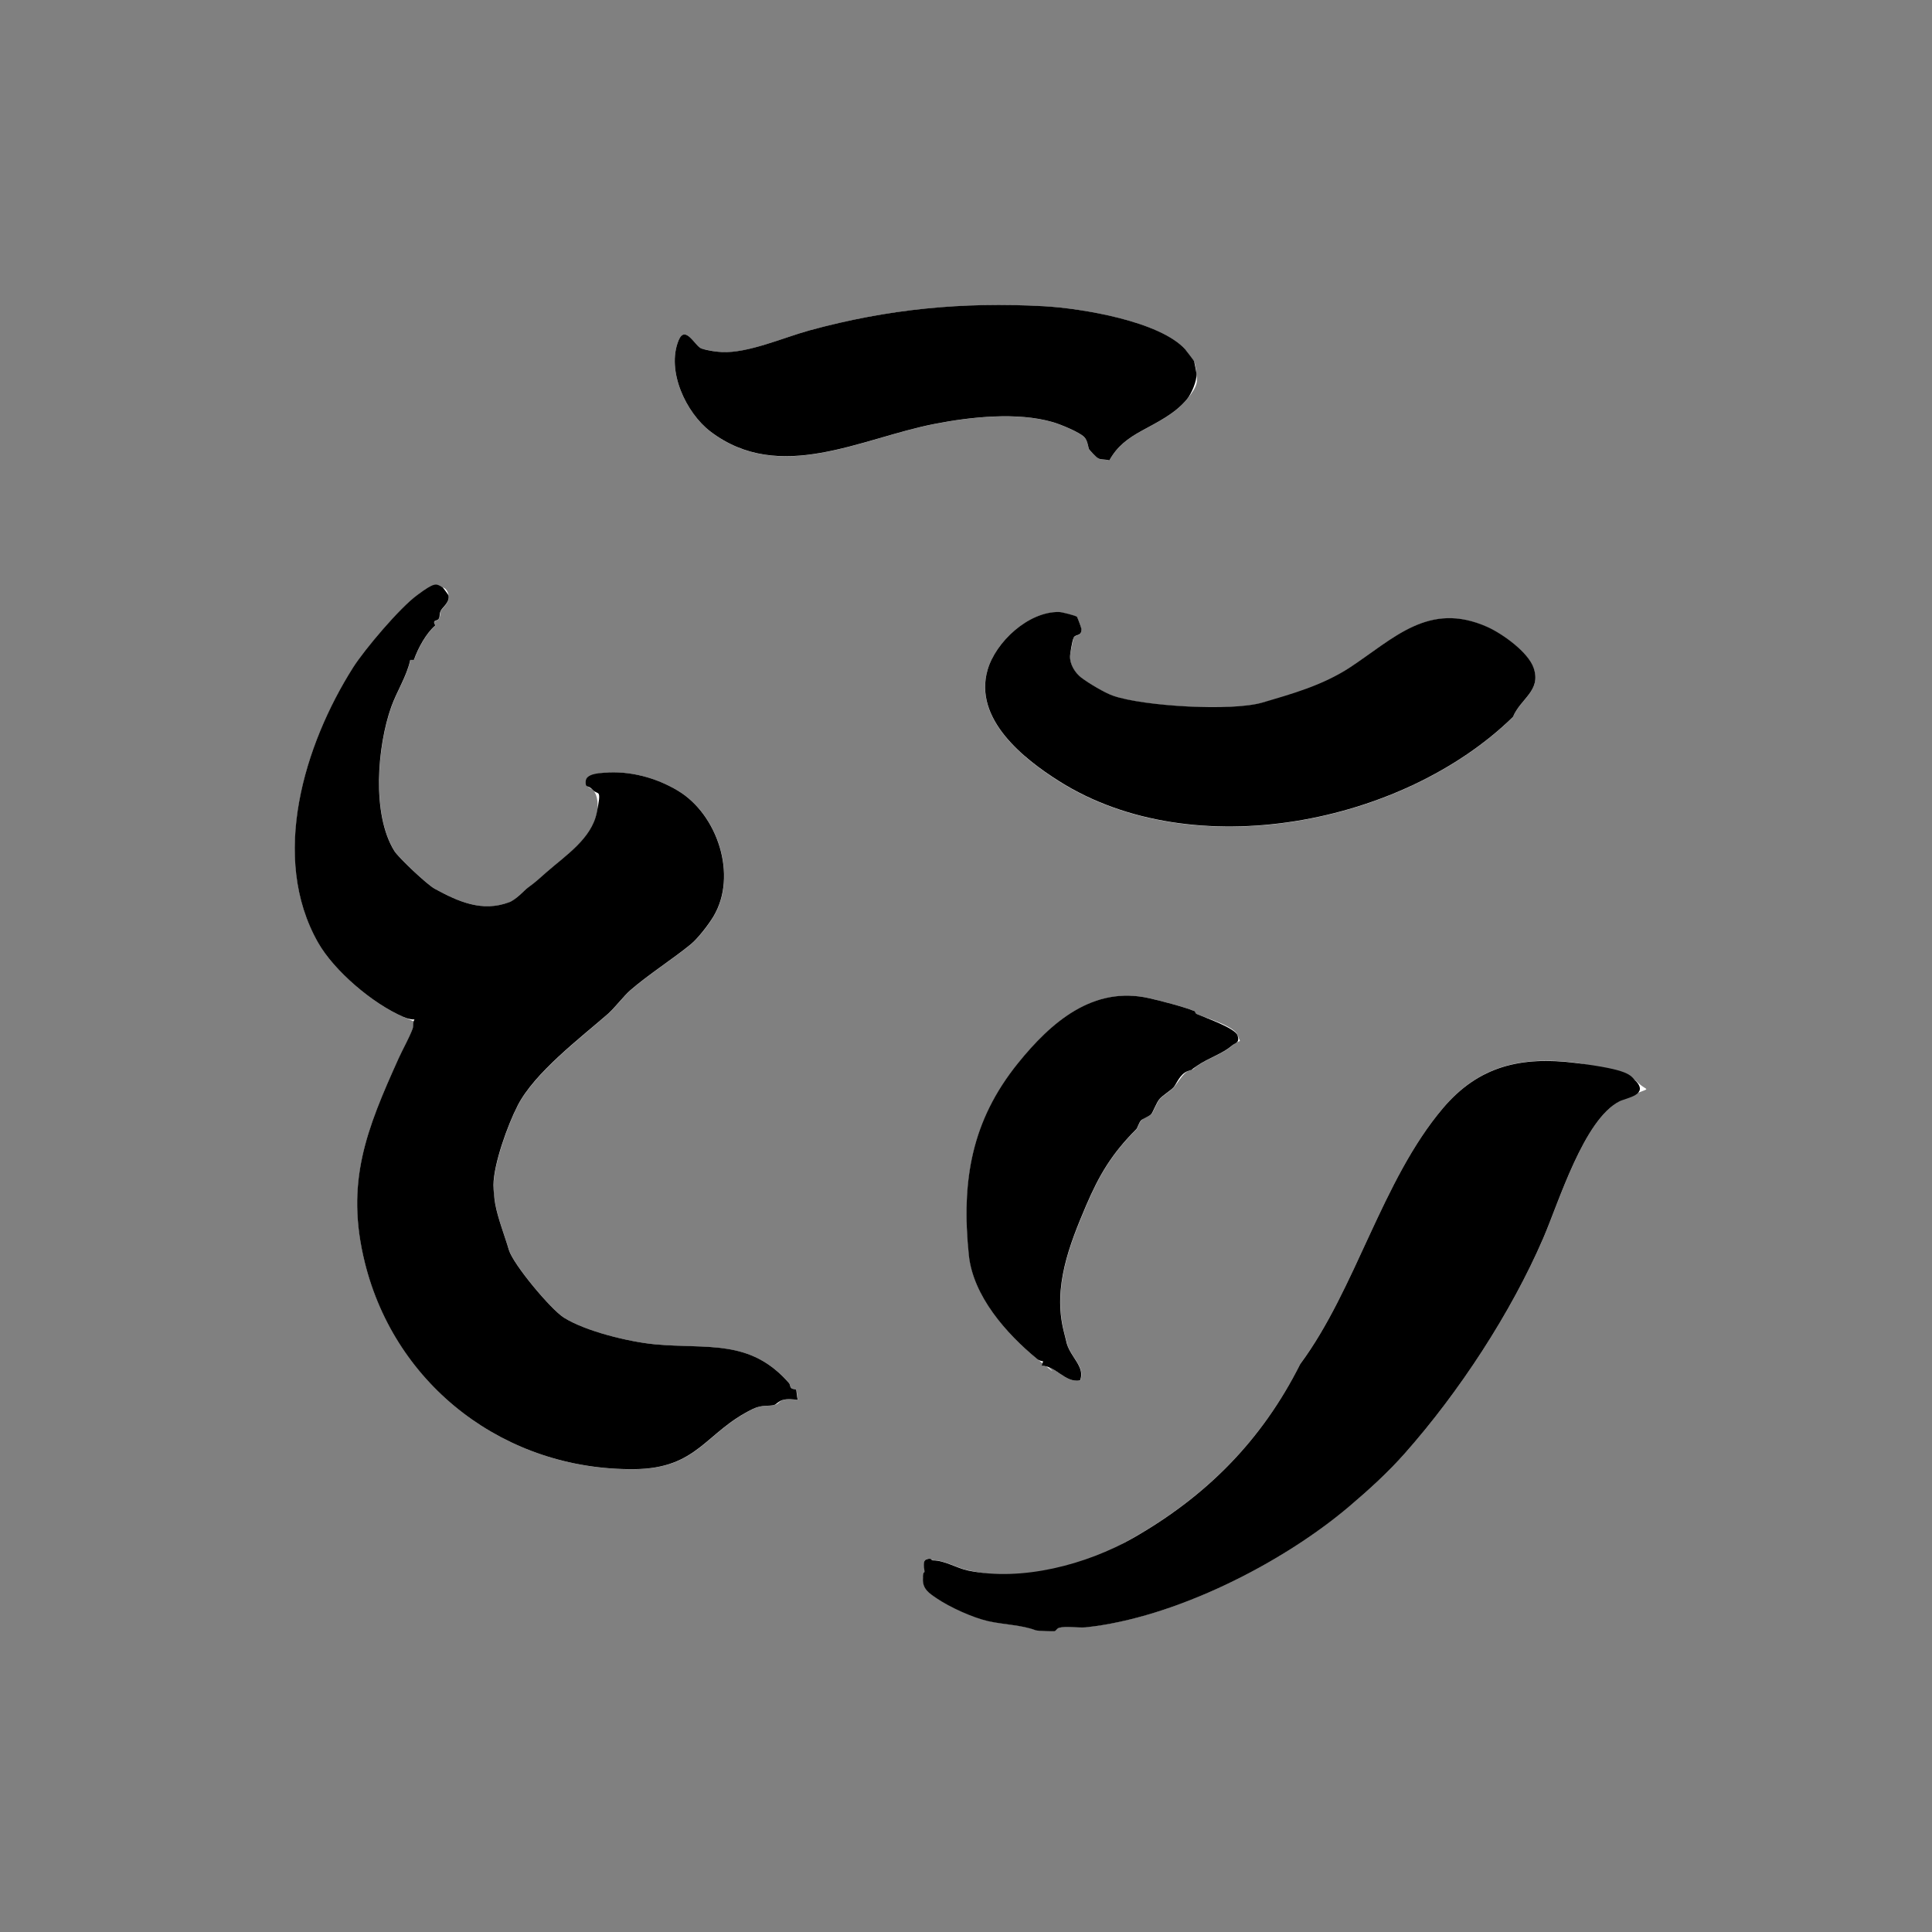
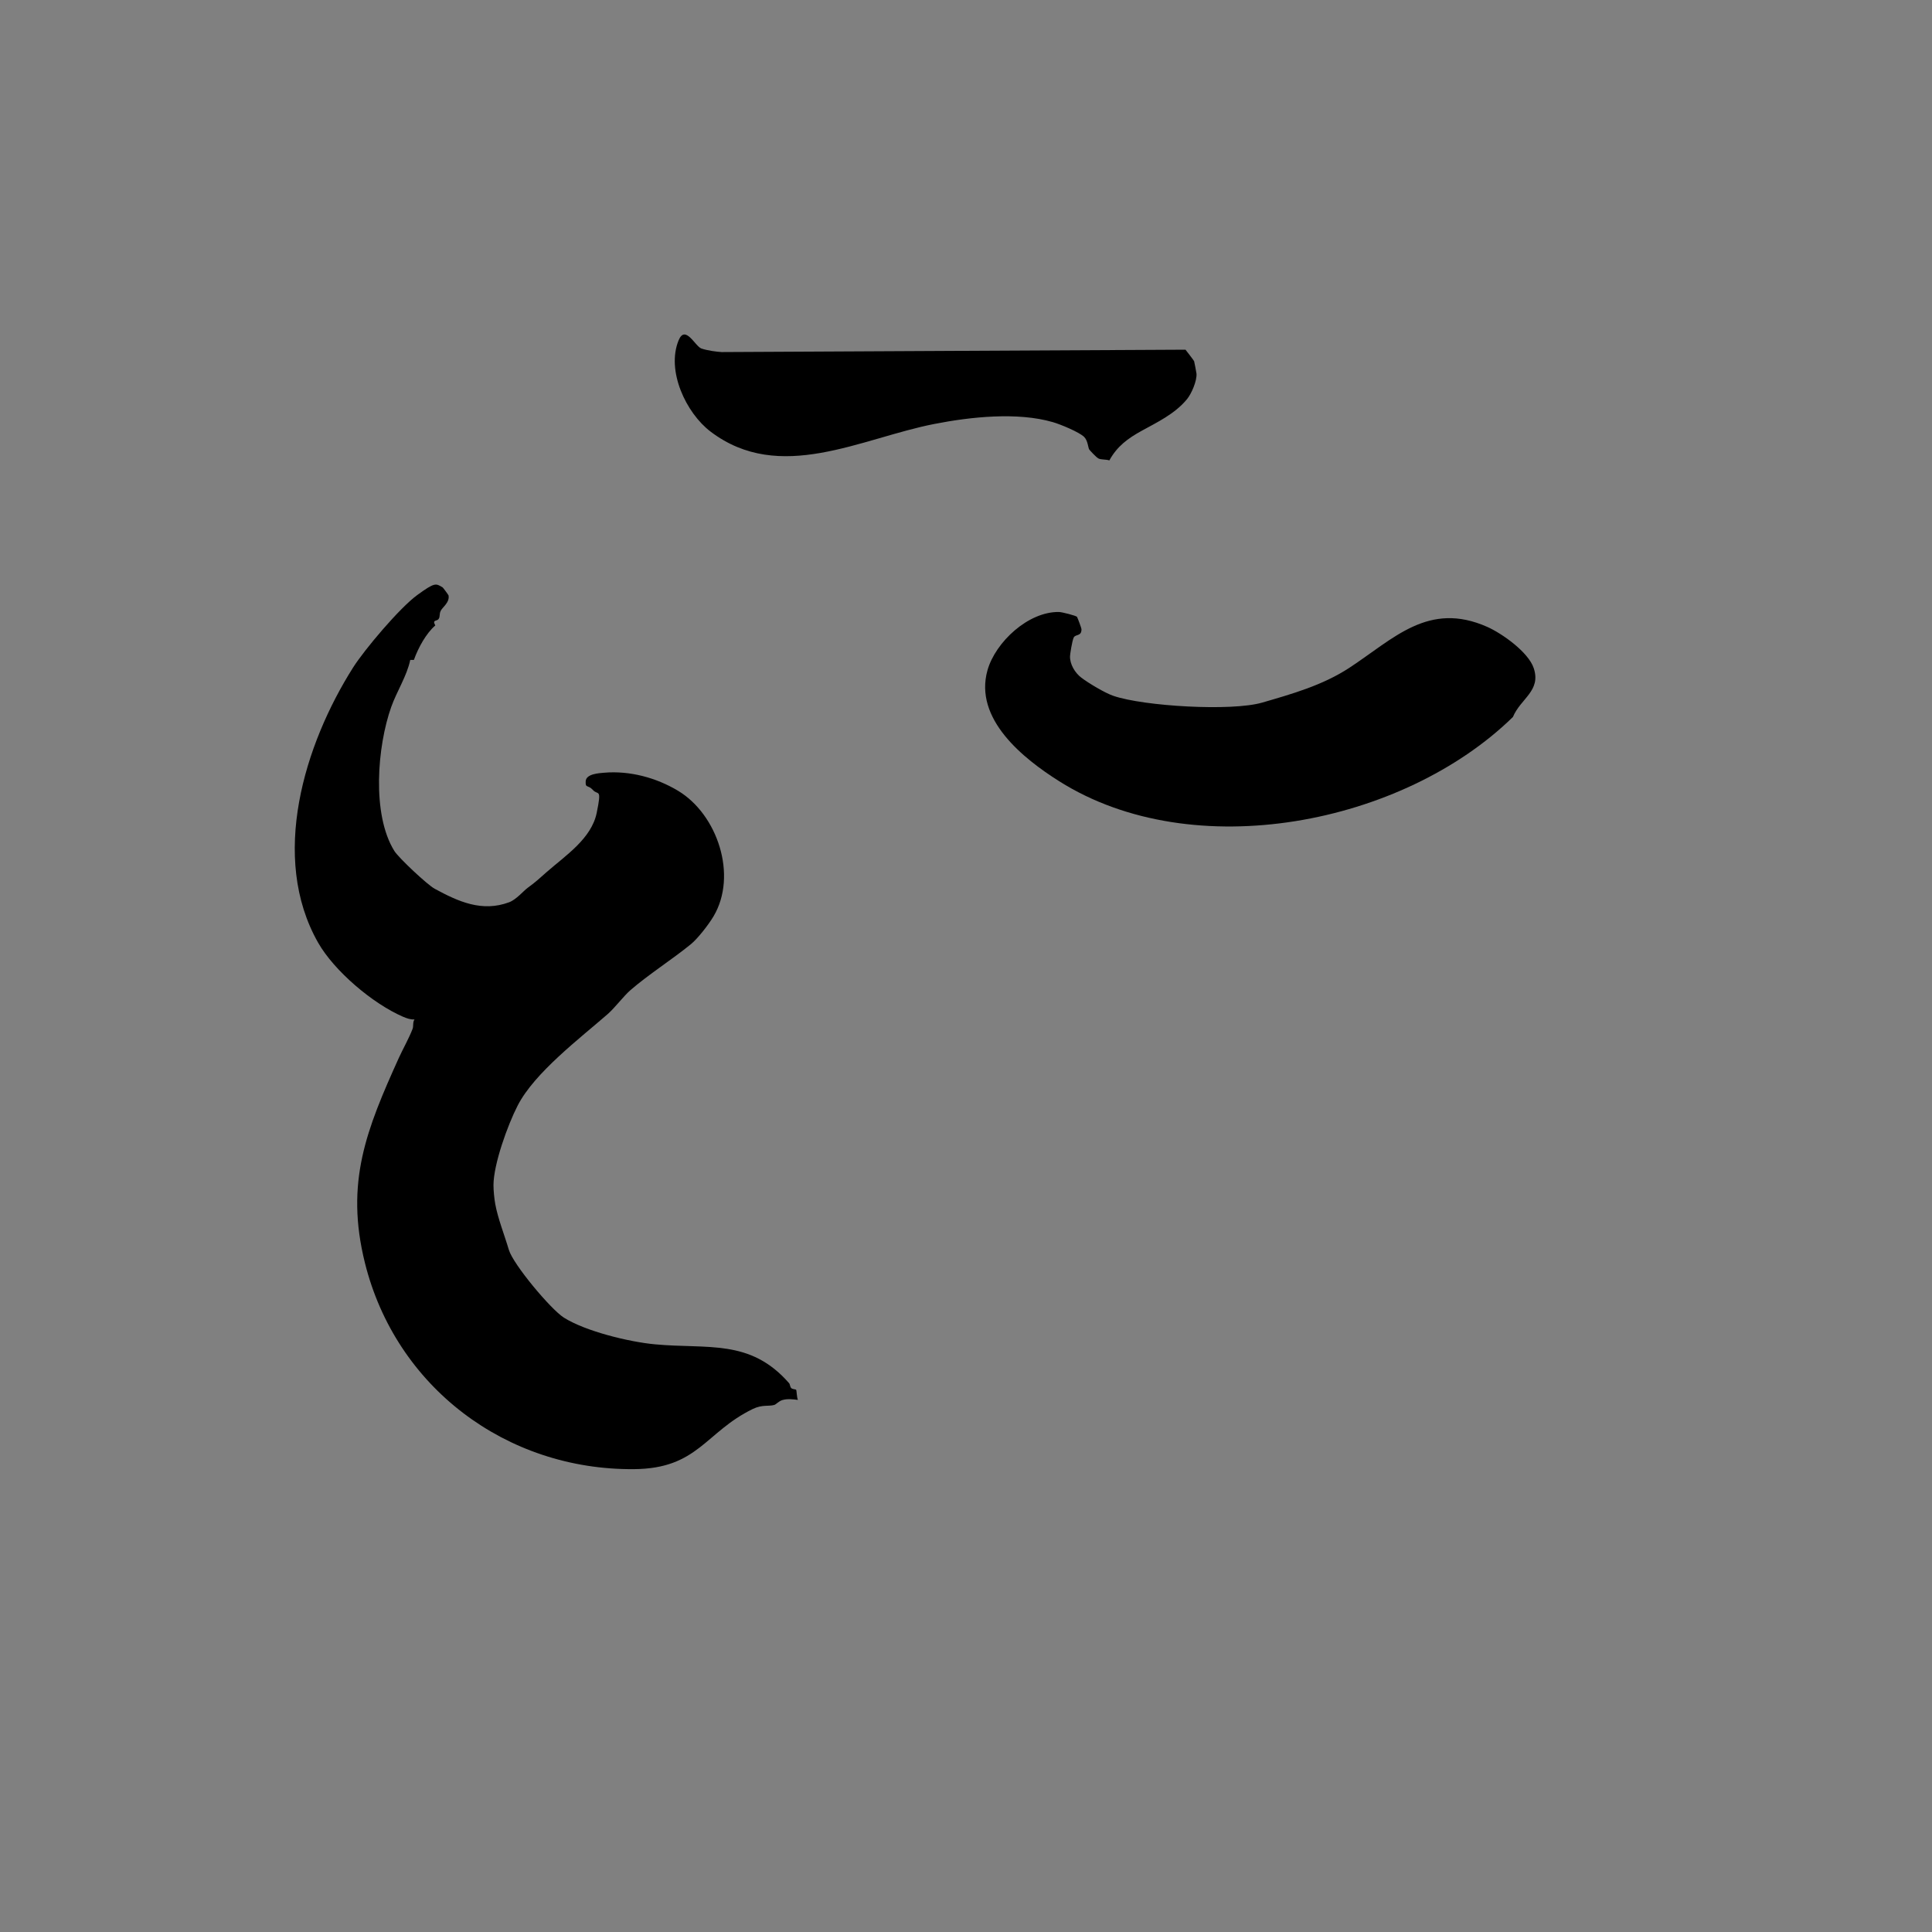
<svg xmlns="http://www.w3.org/2000/svg" id="_レイヤー_1" data-name="レイヤー_1" version="1.1" viewBox="0 0 2600 2600">
  <rect x="0" y="0" width="2600" height="2600" fill="#808080" stroke="none" />
  <defs>
    <style>
      .st0 {
        fill: #fff;
      }
     @media (prefers-color-scheme: dark) {
     .a { fill: #fff; }
     }
    </style>
  </defs>
-   <path class="st0" d="M1595.4,470.6c-34.3-38.2-140.1-55.6-190.7-58.4-110.1-6-209.4,3.7-315.2,32.5-34.7,9.4-83.1,31-118.2,29.2-6-.3-21.9-2.9-27.4-4.8-8.4-2.9-21.7-32.9-30.7-10.9-16.7,40.8,10,97.6,43,122.7,93.3,70.9,202.2,9.1,301.4-10.3,48.6-9.5,111.6-16.3,159.3-2.4,9.7,2.8,35.4,13.3,42.1,19.9,5.1,5.1,5.2,14.4,6.9,17s11.5,11.5,12.2,11.9c3.5,2,10.5,1.1,14.8,2.7,10.6-19.2,25.1-29.7,43.6-39.9,20.9-11.5,44.7-22.7,60.9-42.5s13.5-24.7,12.8-34.3-2.8-16-3.2-16.8-10.6-14.3-11.6-15.5ZM595.6,790.4c-9-5.2-26.2,5-33.8,10.4-23.7,17.1-71.3,73.7-86.5,97.7-65.6,103.7-112.3,255.2-47,370.2,21.7,38.1,73.4,82,114.3,99.7s9.9,3.9,15.4,3.6c-2.6,3.8-1.1,9-2.5,12.5-4.8,12.7-13.2,27.4-18.6,39.3-43.5,96-72.6,167.4-45.6,275.9,41.5,166.8,189.9,278.9,362.1,277.5,86.5-.7,95.7-49.7,159.9-81,12.9-6.3,21.3-3.2,28.8-5.4s5.8-5,11.1-6.6c6.9-2,13.9-1,20.8-.2-1.5-2.9-1.4-12.6-2.4-13.6s-4.6-.3-6.6-2.3-1.7-5.1-2.9-6.6c-52.4-60.1-109.7-45.5-180.7-52.3-34.3-3.2-93.3-17.4-122.5-36-17.6-11.2-68.1-71.6-73.9-91.1-5.7-19.1-14.9-42.2-18.3-61.6s-2.4-18.3-2.4-25.5c.2-28.2,19.1-81,32.6-107.2,22.8-44.2,84.1-90.5,121-122.9,10.3-9,21.3-24.1,30.7-32.3,24.2-21,56.7-41.7,81.3-61.8,9.2-7.5,23.8-26.1,30.5-37.5,32.8-55.1,5.3-137.2-47.7-169-29.4-17.6-65-27.3-99.6-24.3-6.6.6-24.2,3.2-24.7,11.4s7.5,9.3,9.8,11.9c6.8,7.6,7,21.2,5,30.8-7.1,34.5-41.6,57.1-66.9,79.2-10.2,8.9-14.9,13.6-25.6,21.3s-15.5,16.1-25.3,19.7c-36.6,13.6-68.4-.9-100.3-18.2-9.9-5.4-48.4-41.5-54.2-50.8-30.7-49.4-22.9-141.1-4.2-193.8,7.5-21.1,21.1-41.7,25.6-63.4h4.9c5.9-16.5,16.7-35.9,28.8-46.3-4.5-8.2,1.7-4.9,4.4-8.6s1.3-7.6,2.9-11.1,12.4-11.4,10.5-20.8-7.4-10.5-8-10.8ZM1449.5,830.5c-1.8-1.9-20.7-6.6-24.5-6.6-41.2-.8-85.3,40.4-96.1,78.1-18.8,65.8,48.2,119.2,96.5,149.7,180.8,114,462.8,58,610.5-86.5,10.4-25,38.3-35.2,28-65.8-7.2-21.4-42.1-46.4-62.6-55.5-79-35-125.7,15.9-185.5,55.1s-77.6,35.3-117.2,46.8c-41.3,12-159.2,5-200.2-9-11.4-3.9-33.7-17.3-43.4-24.6-8.4-6.4-15.5-18.1-15.1-28.9,0-2,4.5-24,5-25.1,2.4-4.7,10.7-1.2,10.4-11.3,0-1.5-5.3-15.5-5.9-16.1ZM1607.4,1360.7c-13-5.6-45.4-13.8-59.9-17.1-76.2-17.6-133,32.6-177.4,87.5-62.3,77.2-76.4,157.6-66,257.9,5.7,55.2,50.2,105.7,92,140s5.2,2.8,8,3.1l-2,6c18.7-.3,31.6,23.4,51.7,19.7,7.3-17.8-12.3-30.9-17.5-48.9-1.8-6.1-3.3-12.7-4.5-17.5-14.8-59.5,7.8-116.4,30.1-168.8,17.8-41.7,34.6-70,67.6-102.9,1.4-1.4,3.5-8.9,6.6-12.1s12-6.6,13.4-8c2.2-2.3,7.7-16.5,11.3-20.6s14.2-10.7,18.7-15.5,12.7-19.5,19.3-22c11.1-4.1,5-2,12.9-7.4,15.5-10.5,33.6-15.8,46.5-26.9s11.7-.8,7.6-13.6-44.1-24-55-28.9-2.5-3.6-3.1-3.9ZM2201.4,1454.6c-7.5-8.1-67.5-22.8-80.6-24.4-73.2-9.2-130.5,3.8-178.7,60.8-82.2,97.1-117.3,243.4-192.1,344.4-51.9,103.3-126.7,177.9-225.1,234.2s-149.5,58.7-221.3,43.8c-16.5-3.4-31.9-13.7-48.2-13.8-2.5,0-5.5-2.2-7.9-1.6-6.8,1.8-2.9,12.2-3.2,16.7s-2.1,6.9-2.1,10.2c-.3,13.2,8.7,19.1,18.3,25.6,18,12.2,48.1,25.9,69.2,30.8,20.5,4.8,46.1,5.4,64.1,12.3,2.9,1.1,22.8,1.8,25.5,1.3s3.4-3.8,6.2-4.6c8.3-2.4,26.7.4,35.6-.6,119.7-12.4,264.8-86,355.2-163,26.8-22.8,51.4-45.1,74.6-71.3,72.8-82.2,142.9-189,186.3-289.8,20.8-48.2,54.7-159.8,102.6-183.8s39.4-8.5,21.8-27.5Z" />
  <g>
    <path class="a" fill="#000" d="M595.6,790.4c.6.3,7.8,10.1,8,10.8,1.9,9.4-8.2,16-10.5,20.8s-.5,7.8-2.9,11.1-8.9.4-4.4,8.6c-12.1,10.4-22.9,29.8-28.8,46.4h-4.9c-4.5,21.6-18.1,42.2-25.6,63.3-18.7,52.7-26.5,144.4,4.2,193.8,5.8,9.3,44.3,45.4,54.2,50.8,32,17.4,63.8,31.8,100.3,18.2,9.8-3.7,19-15.1,25.3-19.7,10.7-7.7,15.4-12.4,25.6-21.3,25.3-22.1,59.8-44.7,66.9-79.2s1.8-23.2-5-30.8-10.4-1.9-9.8-11.9,18.1-10.8,24.7-11.4c34.6-3,70.3,6.7,99.6,24.3,53,31.8,80.5,113.9,47.7,169-6.7,11.3-21.3,30-30.5,37.5-24.6,20.1-57.1,40.8-81.3,61.8-9.4,8.2-20.5,23.3-30.7,32.3-37,32.3-98.3,78.7-121,122.9-13.5,26.2-32.5,78.9-32.6,107.2,0,7.2,1.1,18.5,2.4,25.5,3.5,19.4,12.7,42.5,18.3,61.6,5.8,19.5,56.3,79.9,73.9,91.1,29.3,18.6,88.3,32.8,122.5,36,71.1,6.7,128.3-7.8,180.7,52.3,1.3,1.4,1.2,4.9,2.9,6.6s5.9,1.5,6.6,2.3.9,10.8,2.4,13.6c-6.9-.8-13.9-1.8-20.8.2-5.3,1.6-8.3,5.8-11.1,6.6-7.5,2.2-15.9-.8-28.8,5.4-64.2,31.2-73.5,80.3-159.9,81-172.2,1.4-320.6-110.7-362.1-277.5-27-108.5,2.2-179.8,45.6-275.9,5.4-11.9,13.8-26.6,18.6-39.3,1.3-3.5-.1-8.7,2.5-12.5-5.5.3-10.4-1.5-15.4-3.6-40.9-17.7-92.6-61.6-114.3-99.7-65.3-114.9-18.6-266.5,47-370.2,15.2-24,62.8-80.5,86.5-97.7s24.8-15.7,33.8-10.4Z" />
    <g>
      <g>
        <path class="a" fill="#000" d="M1449.5,830.5c.6.6,5.8,14.6,5.9,16.1.3,10.1-8.1,6.6-10.4,11.3s-5,23.1-5,25.1c-.4,10.8,6.7,22.5,15.1,28.9,9.6,7.3,32,20.8,43.4,24.6,41.1,14,159,21,200.2,9,39.6-11.5,81.2-23.2,117.2-46.8,59.8-39.2,106.5-90.1,185.5-55.1,20.5,9.1,55.5,34.2,62.6,55.5,10.3,30.7-17.6,40.8-28,65.8-147.8,144.5-429.8,200.5-610.5,86.5-48.4-30.5-115.3-83.8-96.5-149.7,10.8-37.7,54.9-78.8,96.1-78.1,3.8,0,22.7,4.8,24.5,6.6Z" />
-         <path d="M1595.4,470.6c1,1.2,11.3,14.6,11.6,15.5s3.1,15.3,3.2,16.8c.7,9.6-6.7,26.9-12.8,34.3-16.3,19.8-40,31-60.9,42.5-18.5,10.2-33,20.7-43.6,39.9-4.3-1.6-11.3-.7-14.8-2.7s-11.7-11.2-12.2-11.9c-1.7-2.6-1.8-11.9-6.9-17-6.7-6.6-32.3-17.1-42.1-19.9-47.7-13.9-110.7-7.1-159.3,2.4-99.1,19.3-208.1,81.1-301.4,10.3-33-25.1-59.7-81.8-43-122.7,9-21.9,22.3,8,30.7,10.9s21.4,4.5,27.4,4.8c35.1,1.8,83.5-19.7,118.2-29.2,105.8-28.8,205.1-38.5,315.2-32.5,50.5,2.8,156.4,20.1,190.7,58.4Z" />
+         <path d="M1595.4,470.6c1,1.2,11.3,14.6,11.6,15.5s3.1,15.3,3.2,16.8c.7,9.6-6.7,26.9-12.8,34.3-16.3,19.8-40,31-60.9,42.5-18.5,10.2-33,20.7-43.6,39.9-4.3-1.6-11.3-.7-14.8-2.7s-11.7-11.2-12.2-11.9c-1.7-2.6-1.8-11.9-6.9-17-6.7-6.6-32.3-17.1-42.1-19.9-47.7-13.9-110.7-7.1-159.3,2.4-99.1,19.3-208.1,81.1-301.4,10.3-33-25.1-59.7-81.8-43-122.7,9-21.9,22.3,8,30.7,10.9s21.4,4.5,27.4,4.8Z" />
      </g>
      <g>
-         <path class="a" fill="#000" d="M2201.4,1454.6c17.6,19-11.9,22.5-21.8,27.5-47.9,24-81.8,135.6-102.6,183.8-43.4,100.8-113.5,207.6-186.3,289.8-23.1,26.1-47.8,48.5-74.6,71.3-90.4,76.9-235.5,150.5-355.2,163-8.9.9-27.3-1.9-35.6.6-2.8.8-4,4.3-6.2,4.6s-22.6-.2-25.5-1.3c-18-7-43.6-7.6-64.1-12.3-21.1-4.9-51.2-18.6-69.2-30.8-9.7-6.6-18.7-12.4-18.3-25.6s1.9-6.7,2.1-10.2-3.6-14.9,3.2-16.7,5.4,1.5,7.9,1.6c16.4,0,31.7,10.4,48.2,13.8,71.8,14.8,158.9-8.2,221.3-43.8,98.5-56.3,173.2-130.9,225.1-234.2,74.9-101,109.9-247.3,192.1-344.4,48.3-57,105.5-70,178.7-60.8s73.1,16.3,80.6,24.4Z" />
-         <path class="a" fill="#000" d="M1607.4,1360.7c.7.3.9,2.9,3.1,3.9,11,4.8,51.8,18.9,55,28.9s-2.8,9.5-7.6,13.6c-12.9,11.1-31,16.4-46.5,26.9s-1.9,3.3-12.9,7.4-15.2,17.6-19.3,22-14.6,10.8-18.7,15.5-9.1,18.3-11.3,20.6-11.9,6.5-13.4,8c-3.1,3.2-5.1,10.7-6.6,12.1-32.9,32.9-49.8,61.3-67.6,102.9-22.3,52.4-44.9,109.4-30.1,168.8s2.8,11.4,4.5,17.5c5.2,18.1,24.7,31.1,17.5,48.9-20.1,3.7-33-20.1-51.7-19.7l2-6c-2.8-.3-5.9-1.3-8-3.1-41.8-34.3-86.3-84.8-92-140-10.3-100.3,3.8-180.7,66-257.9,44.4-55,101.2-105.1,177.4-87.5,14.5,3.3,46.9,11.6,59.9,17.1Z" />
-       </g>
+         </g>
    </g>
  </g>
</svg>